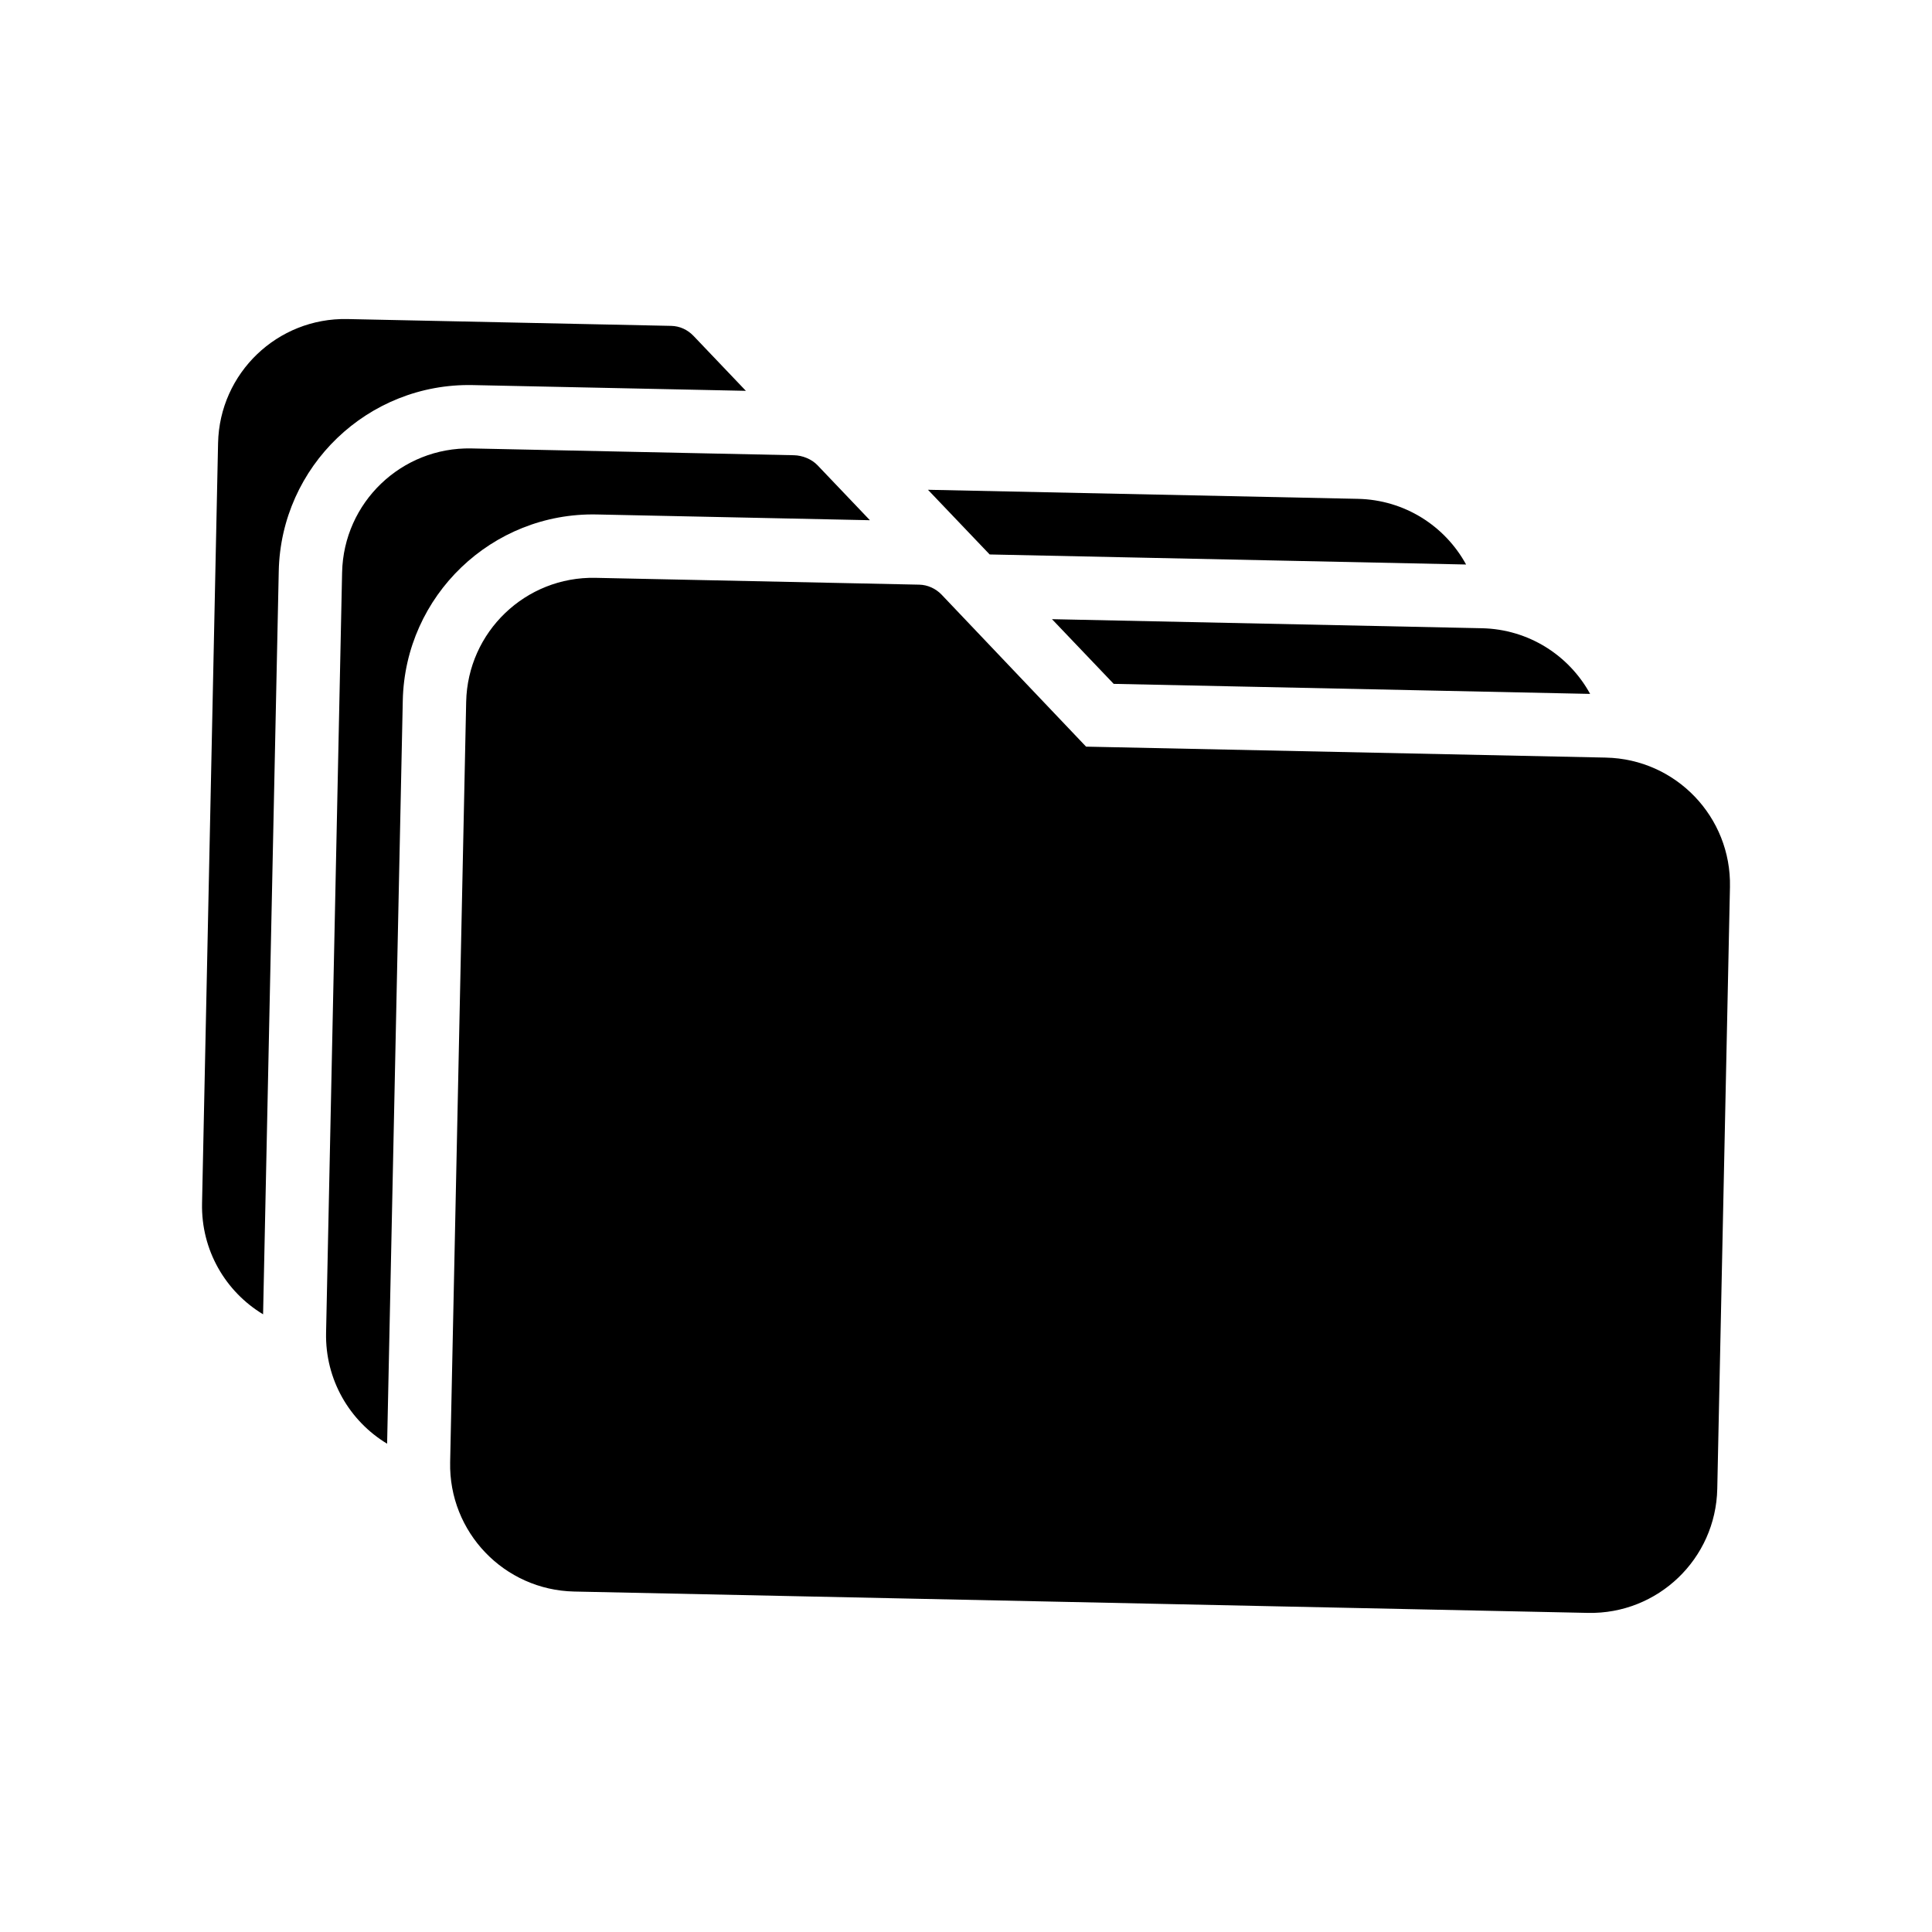
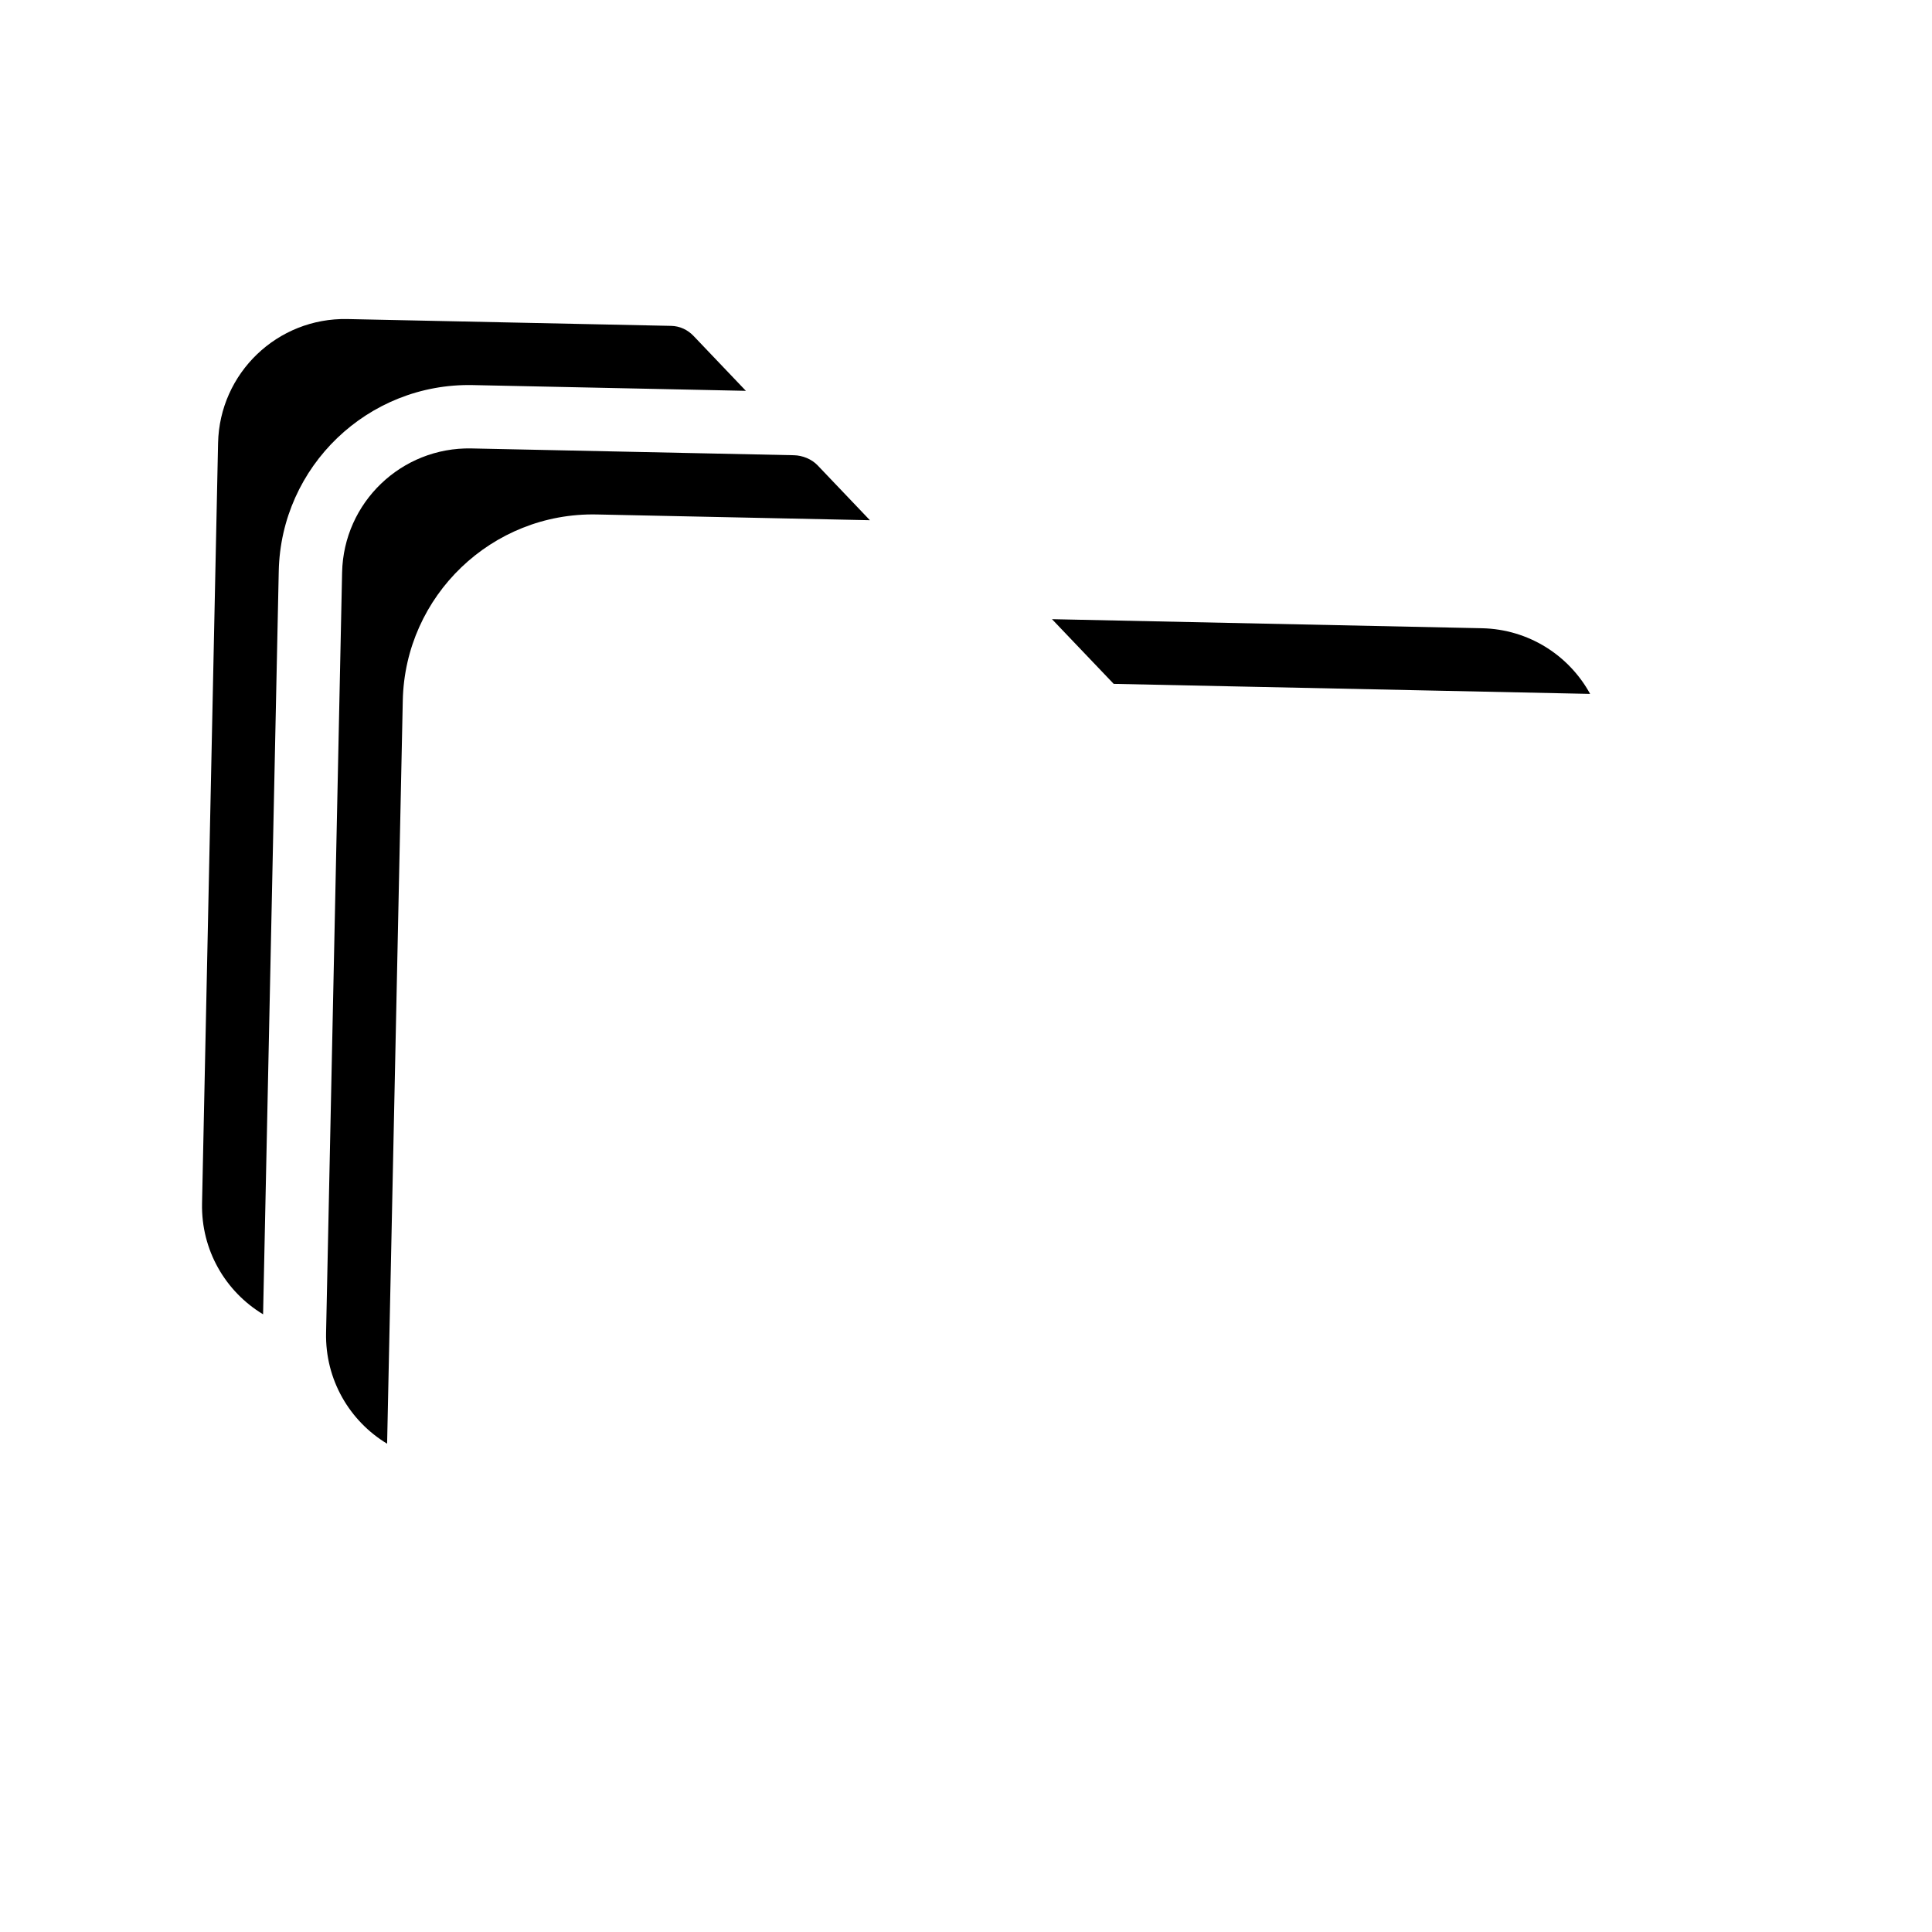
<svg xmlns="http://www.w3.org/2000/svg" fill="#000000" width="800px" height="800px" version="1.1" viewBox="144 144 512 512">
  <g>
    <path d="m213.72 492.31 4.152-196.95c0.586-27.789 23.645-49.895 51.43-49.309l72.363 1.523-13.887-14.57c-1.562-1.629-3.641-2.598-5.906-2.644l-85.793-1.809c-18.555-0.391-33.895 14.32-34.289 32.871l-4.246 201.48c-0.262 12.426 6.227 23.398 16.176 29.402z" />
-     <path d="m532.53 293.6c-5.582-10.195-16.27-17.141-28.691-17.402l-113.92-2.402 16.352 17.141z" />
    <path d="m234.66 295.72-4.246 201.48c-0.262 12.426 6.227 23.395 16.176 29.398l4.152-196.95c0.586-27.789 23.645-49.895 51.43-49.309l72.363 1.523-13.887-14.57c-1.562-1.629-3.977-2.602-6.242-2.652l-85.461-1.801c-18.551-0.387-33.895 14.324-34.285 32.875z" />
    <path d="m439.14 325.23 126.26 2.66c-5.582-10.195-16.27-17.141-28.691-17.402l-113.92-2.402z" />
-     <path d="m569.58 344.77-137.76-2.902-38.289-40.281c-1.562-1.629-3.727-2.598-5.906-2.644l-85.797-1.809c-18.555-0.391-33.898 14.32-34.289 32.871l-4.246 201.48c-0.391 18.551 14.32 33.898 32.871 34.289l268.64 5.66c18.555 0.391 33.898-14.32 34.289-32.871l3.363-159.5c0.391-18.555-14.32-33.898-32.875-34.289z" />
  </g>
</svg>